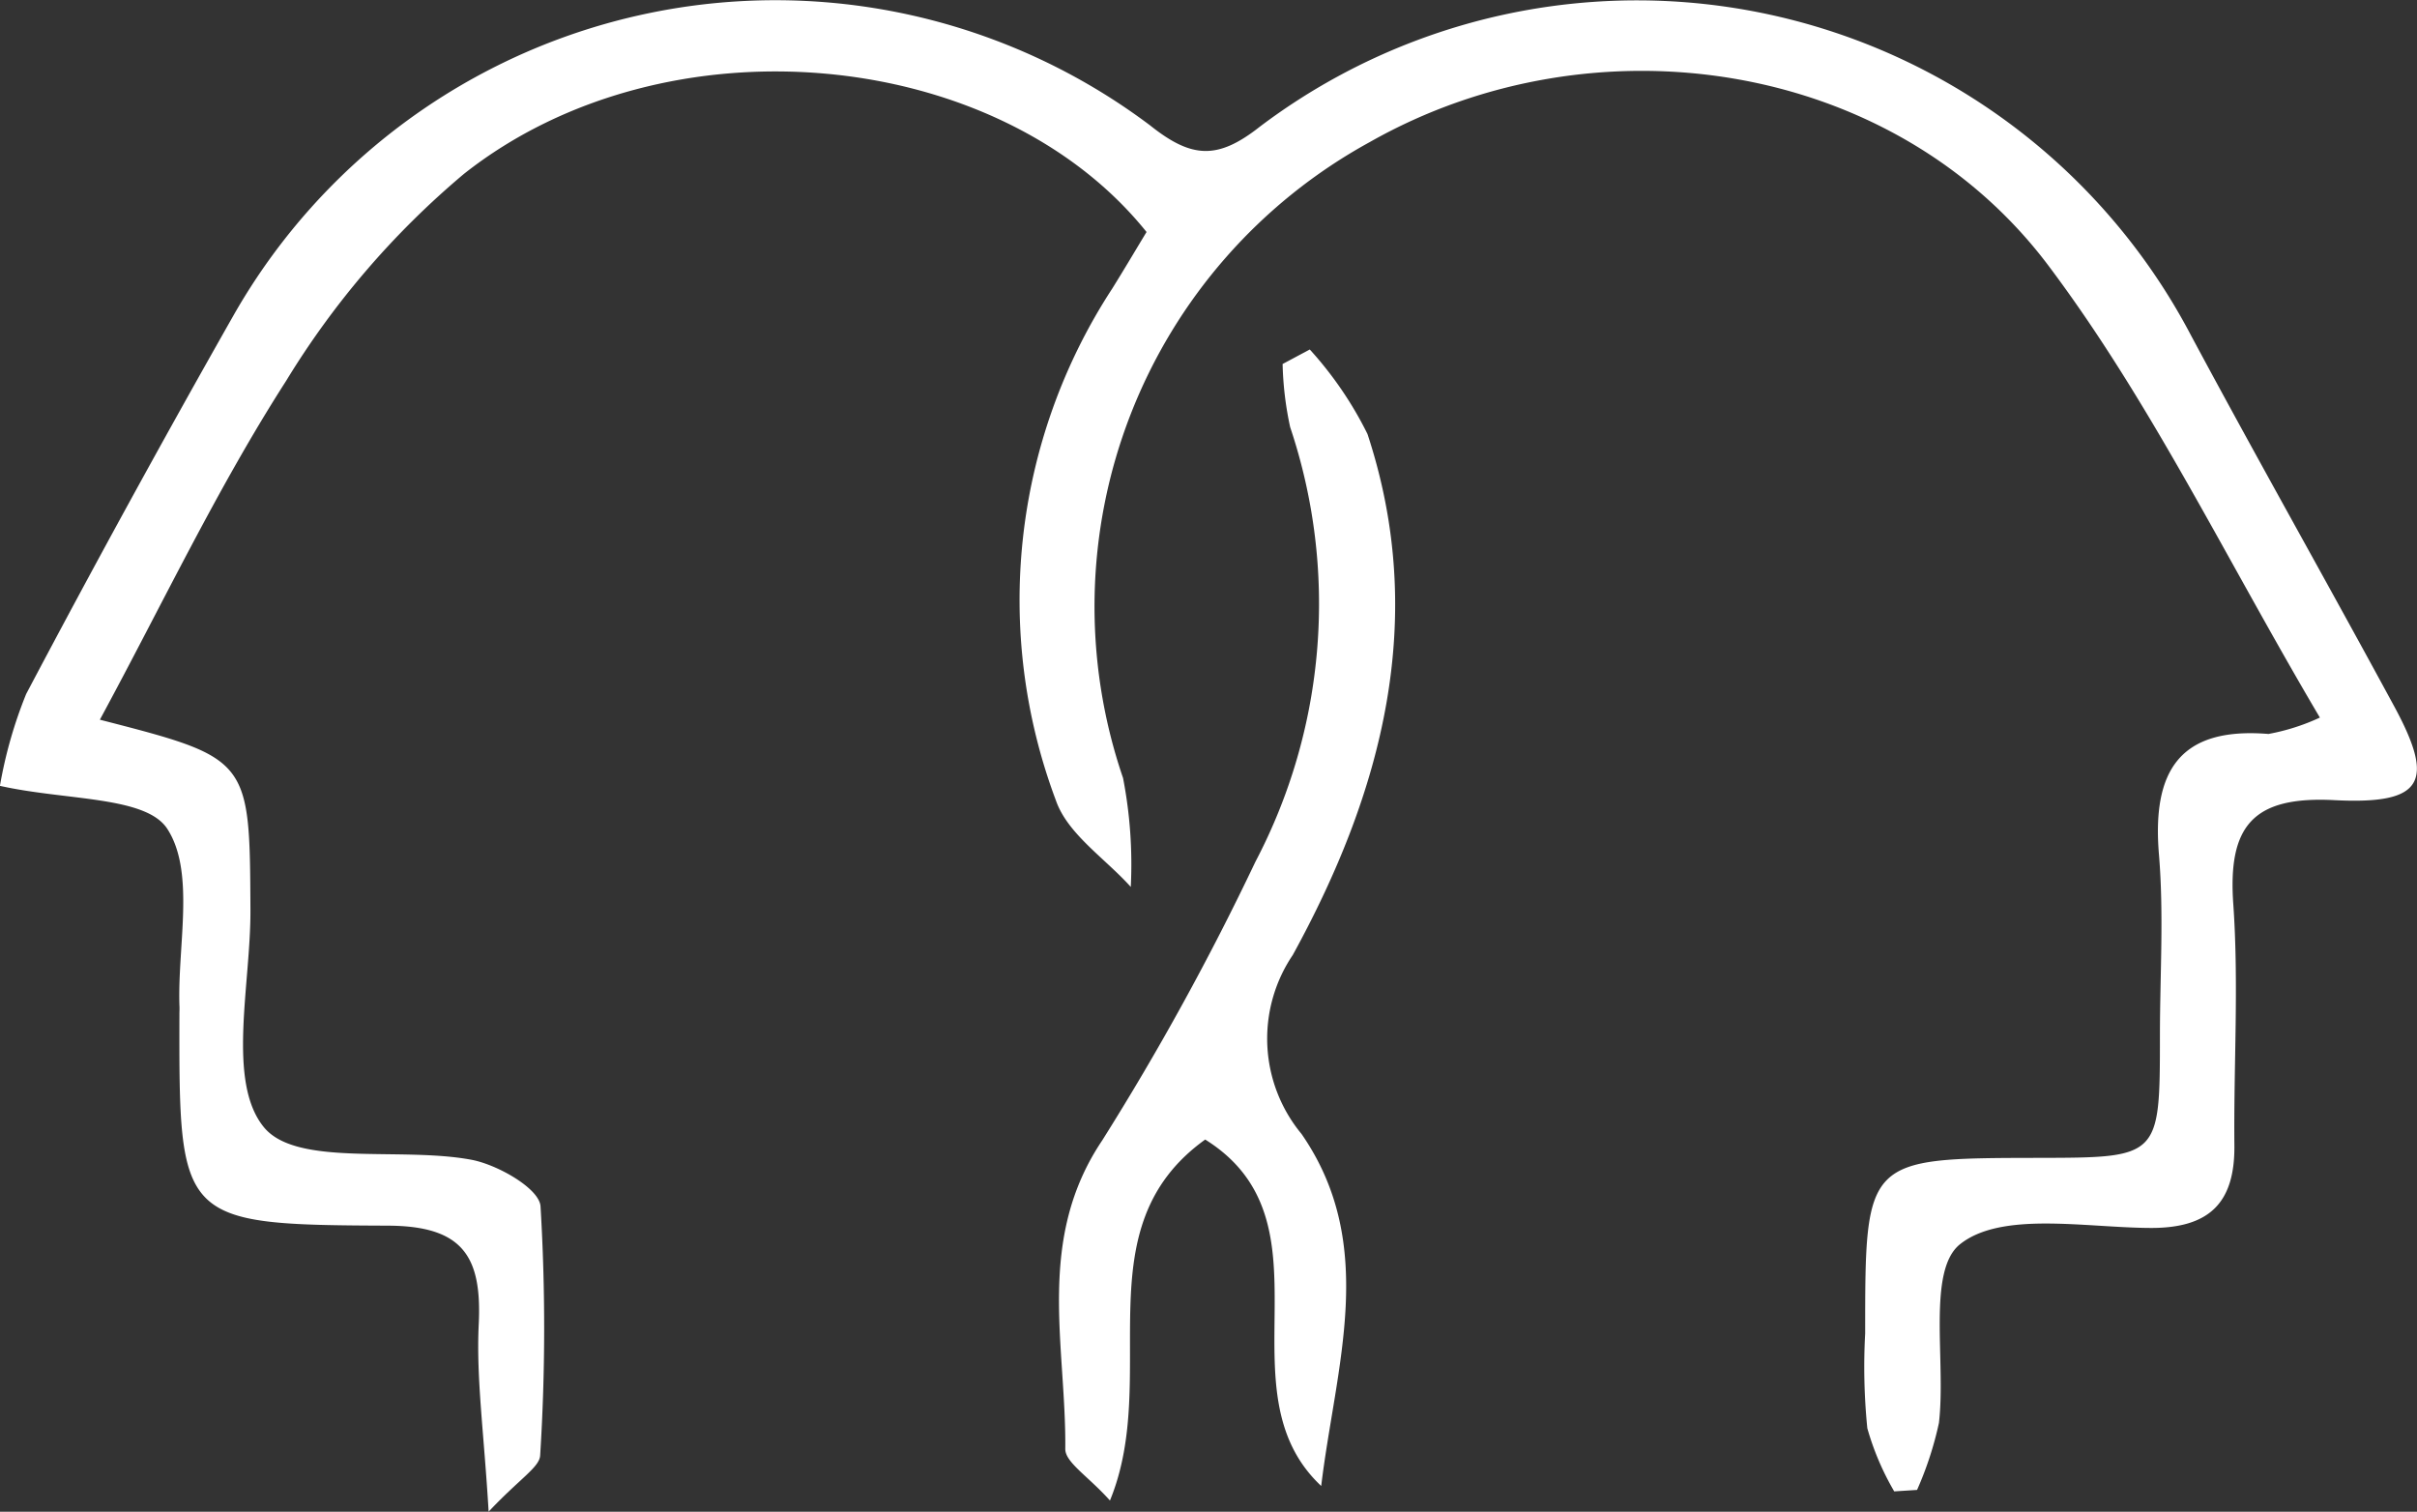
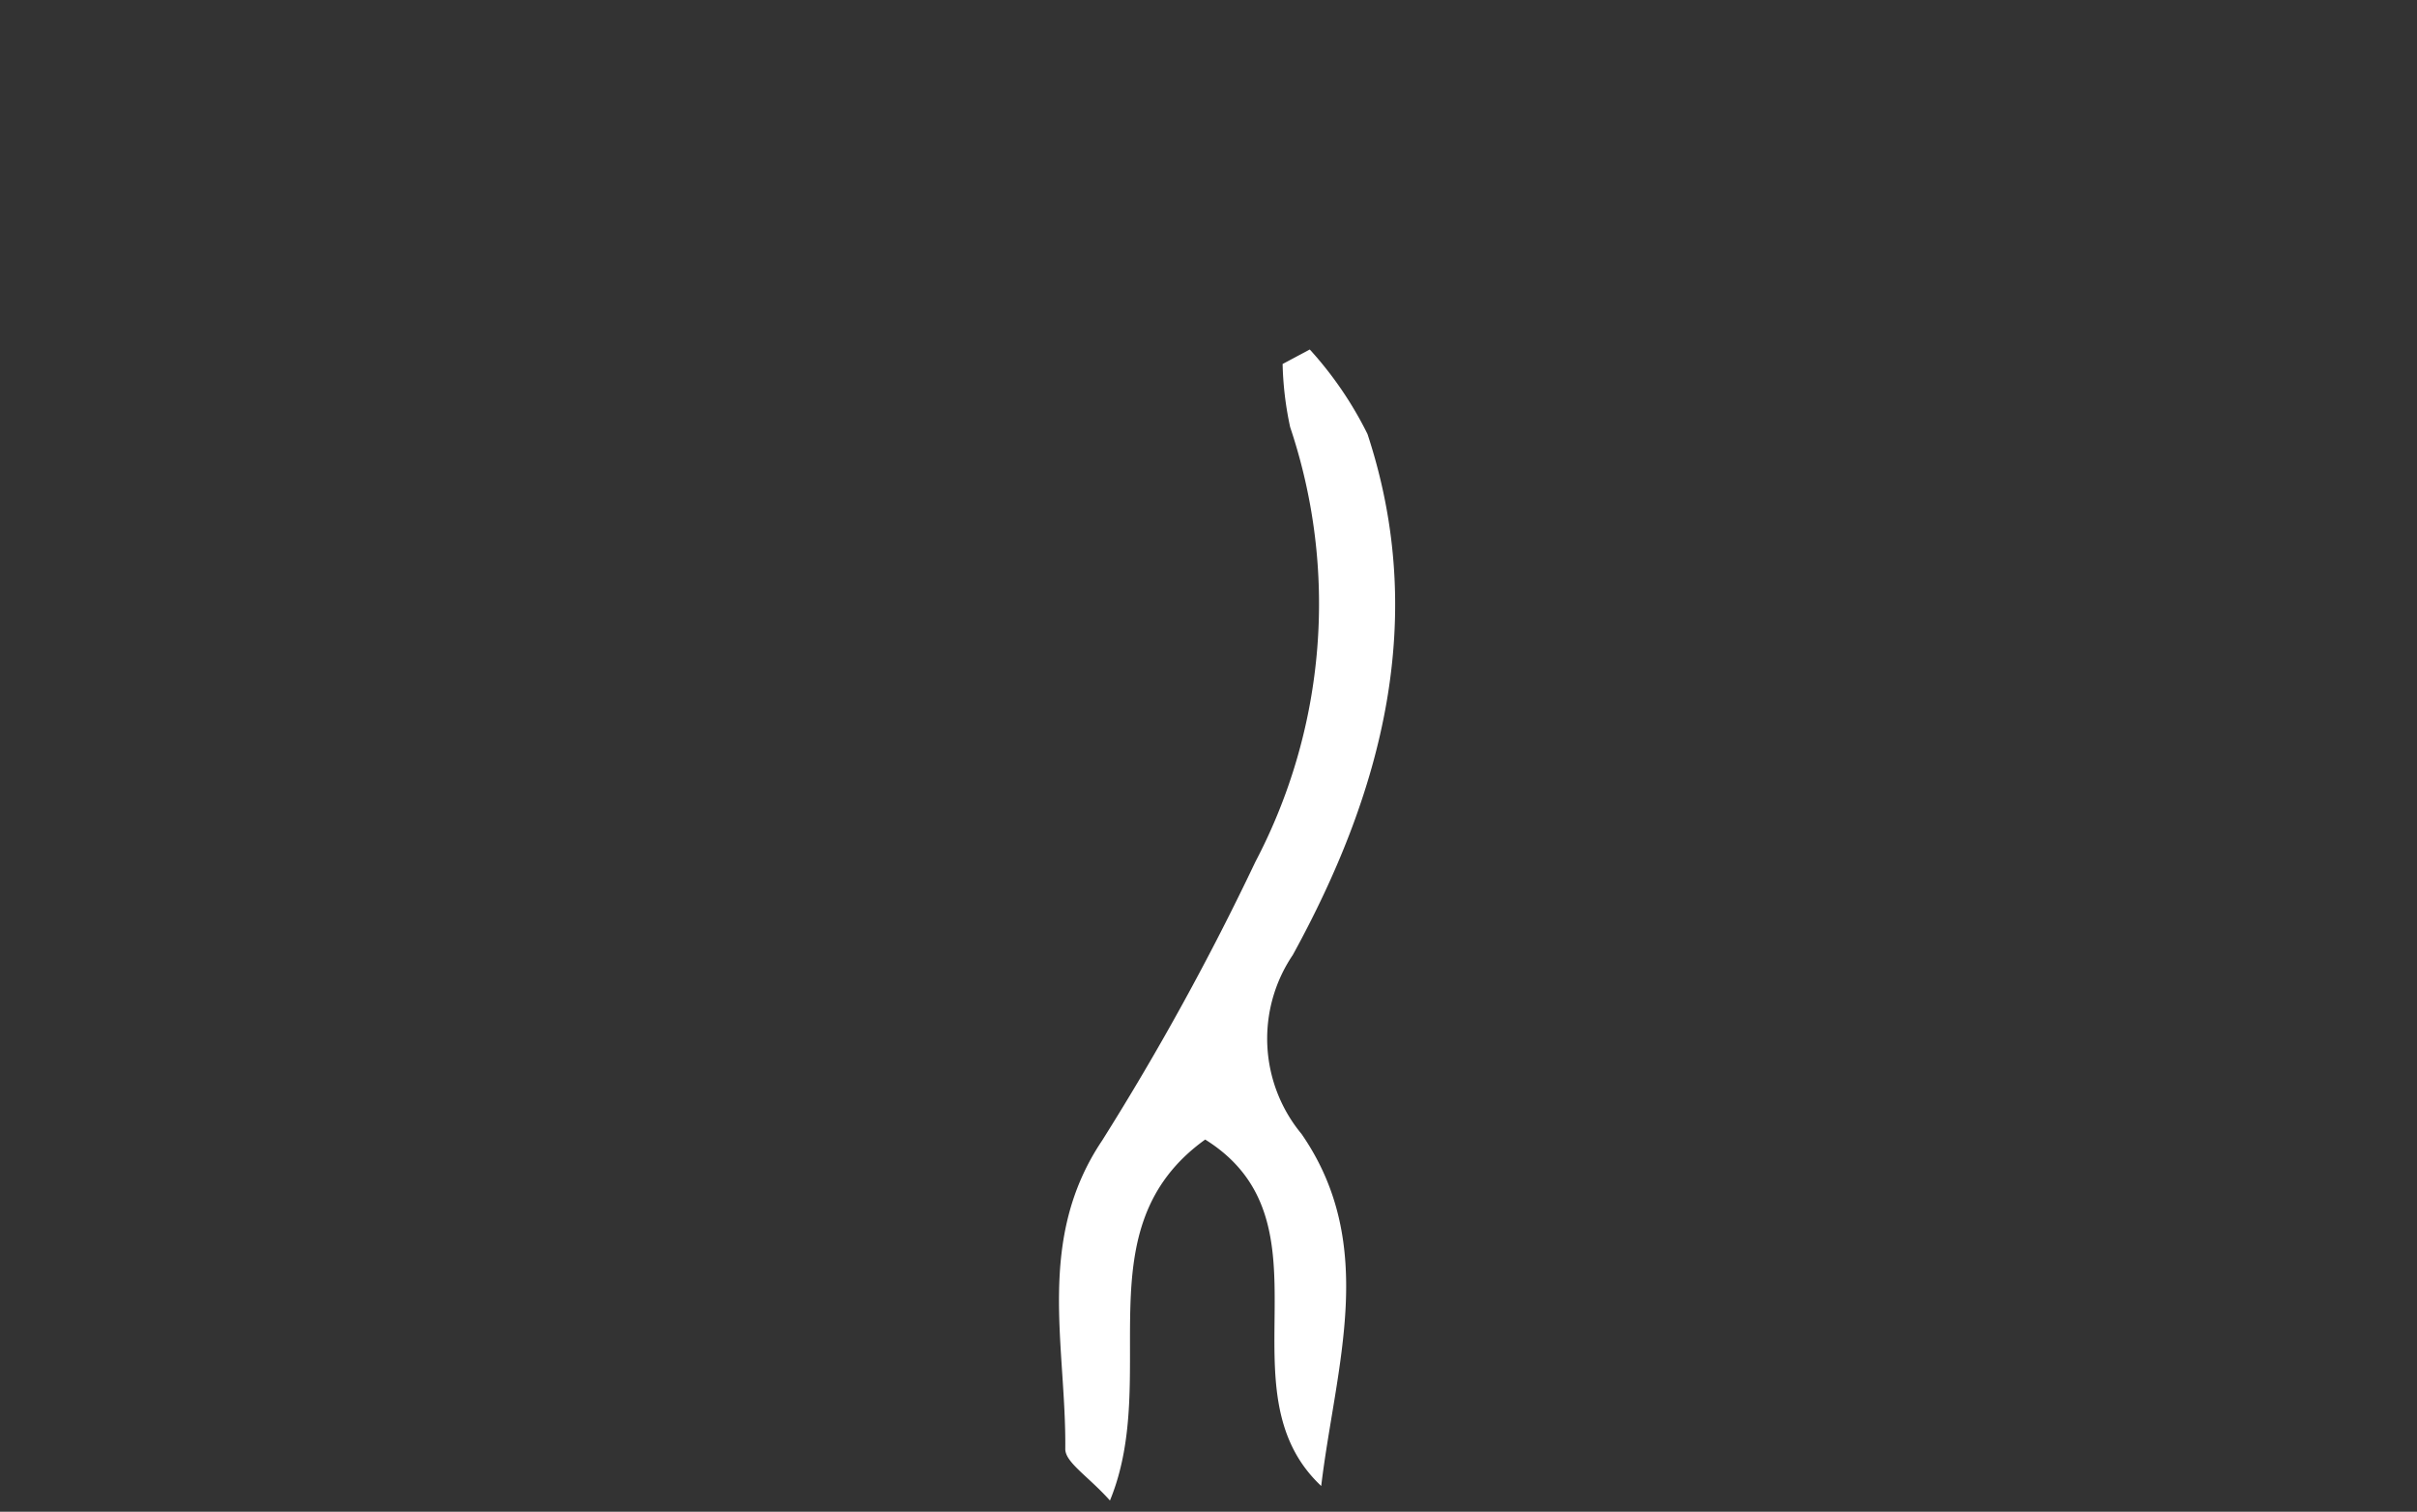
<svg xmlns="http://www.w3.org/2000/svg" width="69.632" height="43.554" viewBox="0 0 69.632 43.554">
  <rect x="0" y="0" width="69.632" height="43.554" fill="#333333" stroke="none" />
  <g id="Group_174" data-name="Group 174" transform="translate(-239.704 -240.595)">
-     <path id="Path_38" data-name="Path 38" d="M306.538,261.269c-2.707-4.576-4.869-9.095-7.82-13.021-4.451-5.921-13.068-7.238-19.553-3.559a15.255,15.255,0,0,0-7.107,18.32,13.046,13.046,0,0,1,.223,3.139c-.738-.822-1.819-1.523-2.155-2.486a16.424,16.424,0,0,1,1.621-14.753c.344-.552.675-1.113.988-1.63-4.3-5.353-13.863-6.257-19.664-1.675a24.285,24.285,0,0,0-5.122,5.961c-1.991,3.1-3.578,6.46-5.368,9.765,4.334,1.115,4.317,1.115,4.338,5.487.01,2.149-.687,4.94.387,6.253.945,1.155,3.93.556,5.976.938.753.14,1.952.824,1.994,1.337a58.606,58.606,0,0,1-.01,7.176c-.014.345-.582.666-1.485,1.626-.134-2.275-.36-3.846-.285-5.4.094-1.949-.451-2.831-2.614-2.84-6.021-.025-6.021-.111-6.009-6.1,0-.083.006-.166,0-.248-.055-1.735.458-3.838-.349-5.084-.616-.949-2.908-.811-4.822-1.239a12.855,12.855,0,0,1,.756-2.647q2.9-5.49,5.965-10.893a17.959,17.959,0,0,1,26.412-5.49c1.2.957,1.947,1,3.169.035a18.028,18.028,0,0,1,26.828,6.03c1.917,3.576,3.917,7.108,5.849,10.677,1.177,2.174.85,2.83-1.722,2.7-2.346-.123-3.074.739-2.916,2.99.162,2.309.009,4.64.032,6.961.016,1.661-.733,2.382-2.419,2.374-1.883-.009-4.286-.486-5.485.469-.957.762-.4,3.372-.608,5.15a9.9,9.9,0,0,1-.63,1.929l-.658.042a7.811,7.811,0,0,1-.775-1.82,17.742,17.742,0,0,1-.062-2.729c0-5.051,0-5.051,4.982-5.06,3.508-.006,3.509-.006,3.51-3.518,0-1.741.116-3.491-.028-5.22-.2-2.385.572-3.686,3.155-3.475A6.138,6.138,0,0,0,306.538,261.269Z" transform="translate(0)" fill="#fff" />
    <path id="Path_39" data-name="Path 39" d="M305.212,283.585c-3.569,2.565-1.264,6.8-2.744,10.4-.633-.706-1.291-1.1-1.287-1.488.028-2.988-.862-6.023,1.065-8.889a77.719,77.719,0,0,0,4.413-8.027,15.988,15.988,0,0,0,1-12.523,9.575,9.575,0,0,1-.217-1.817l.783-.418a10.6,10.6,0,0,1,1.662,2.435c1.758,5.332.418,10.327-2.152,15.01a4.305,4.305,0,0,0,.253,5.157c2.219,3.21.979,6.695.566,10.141C305.606,290.8,309.04,285.976,305.212,283.585Z" transform="translate(-30.787 -10.159)" fill="#fff" />
  </g>
</svg>